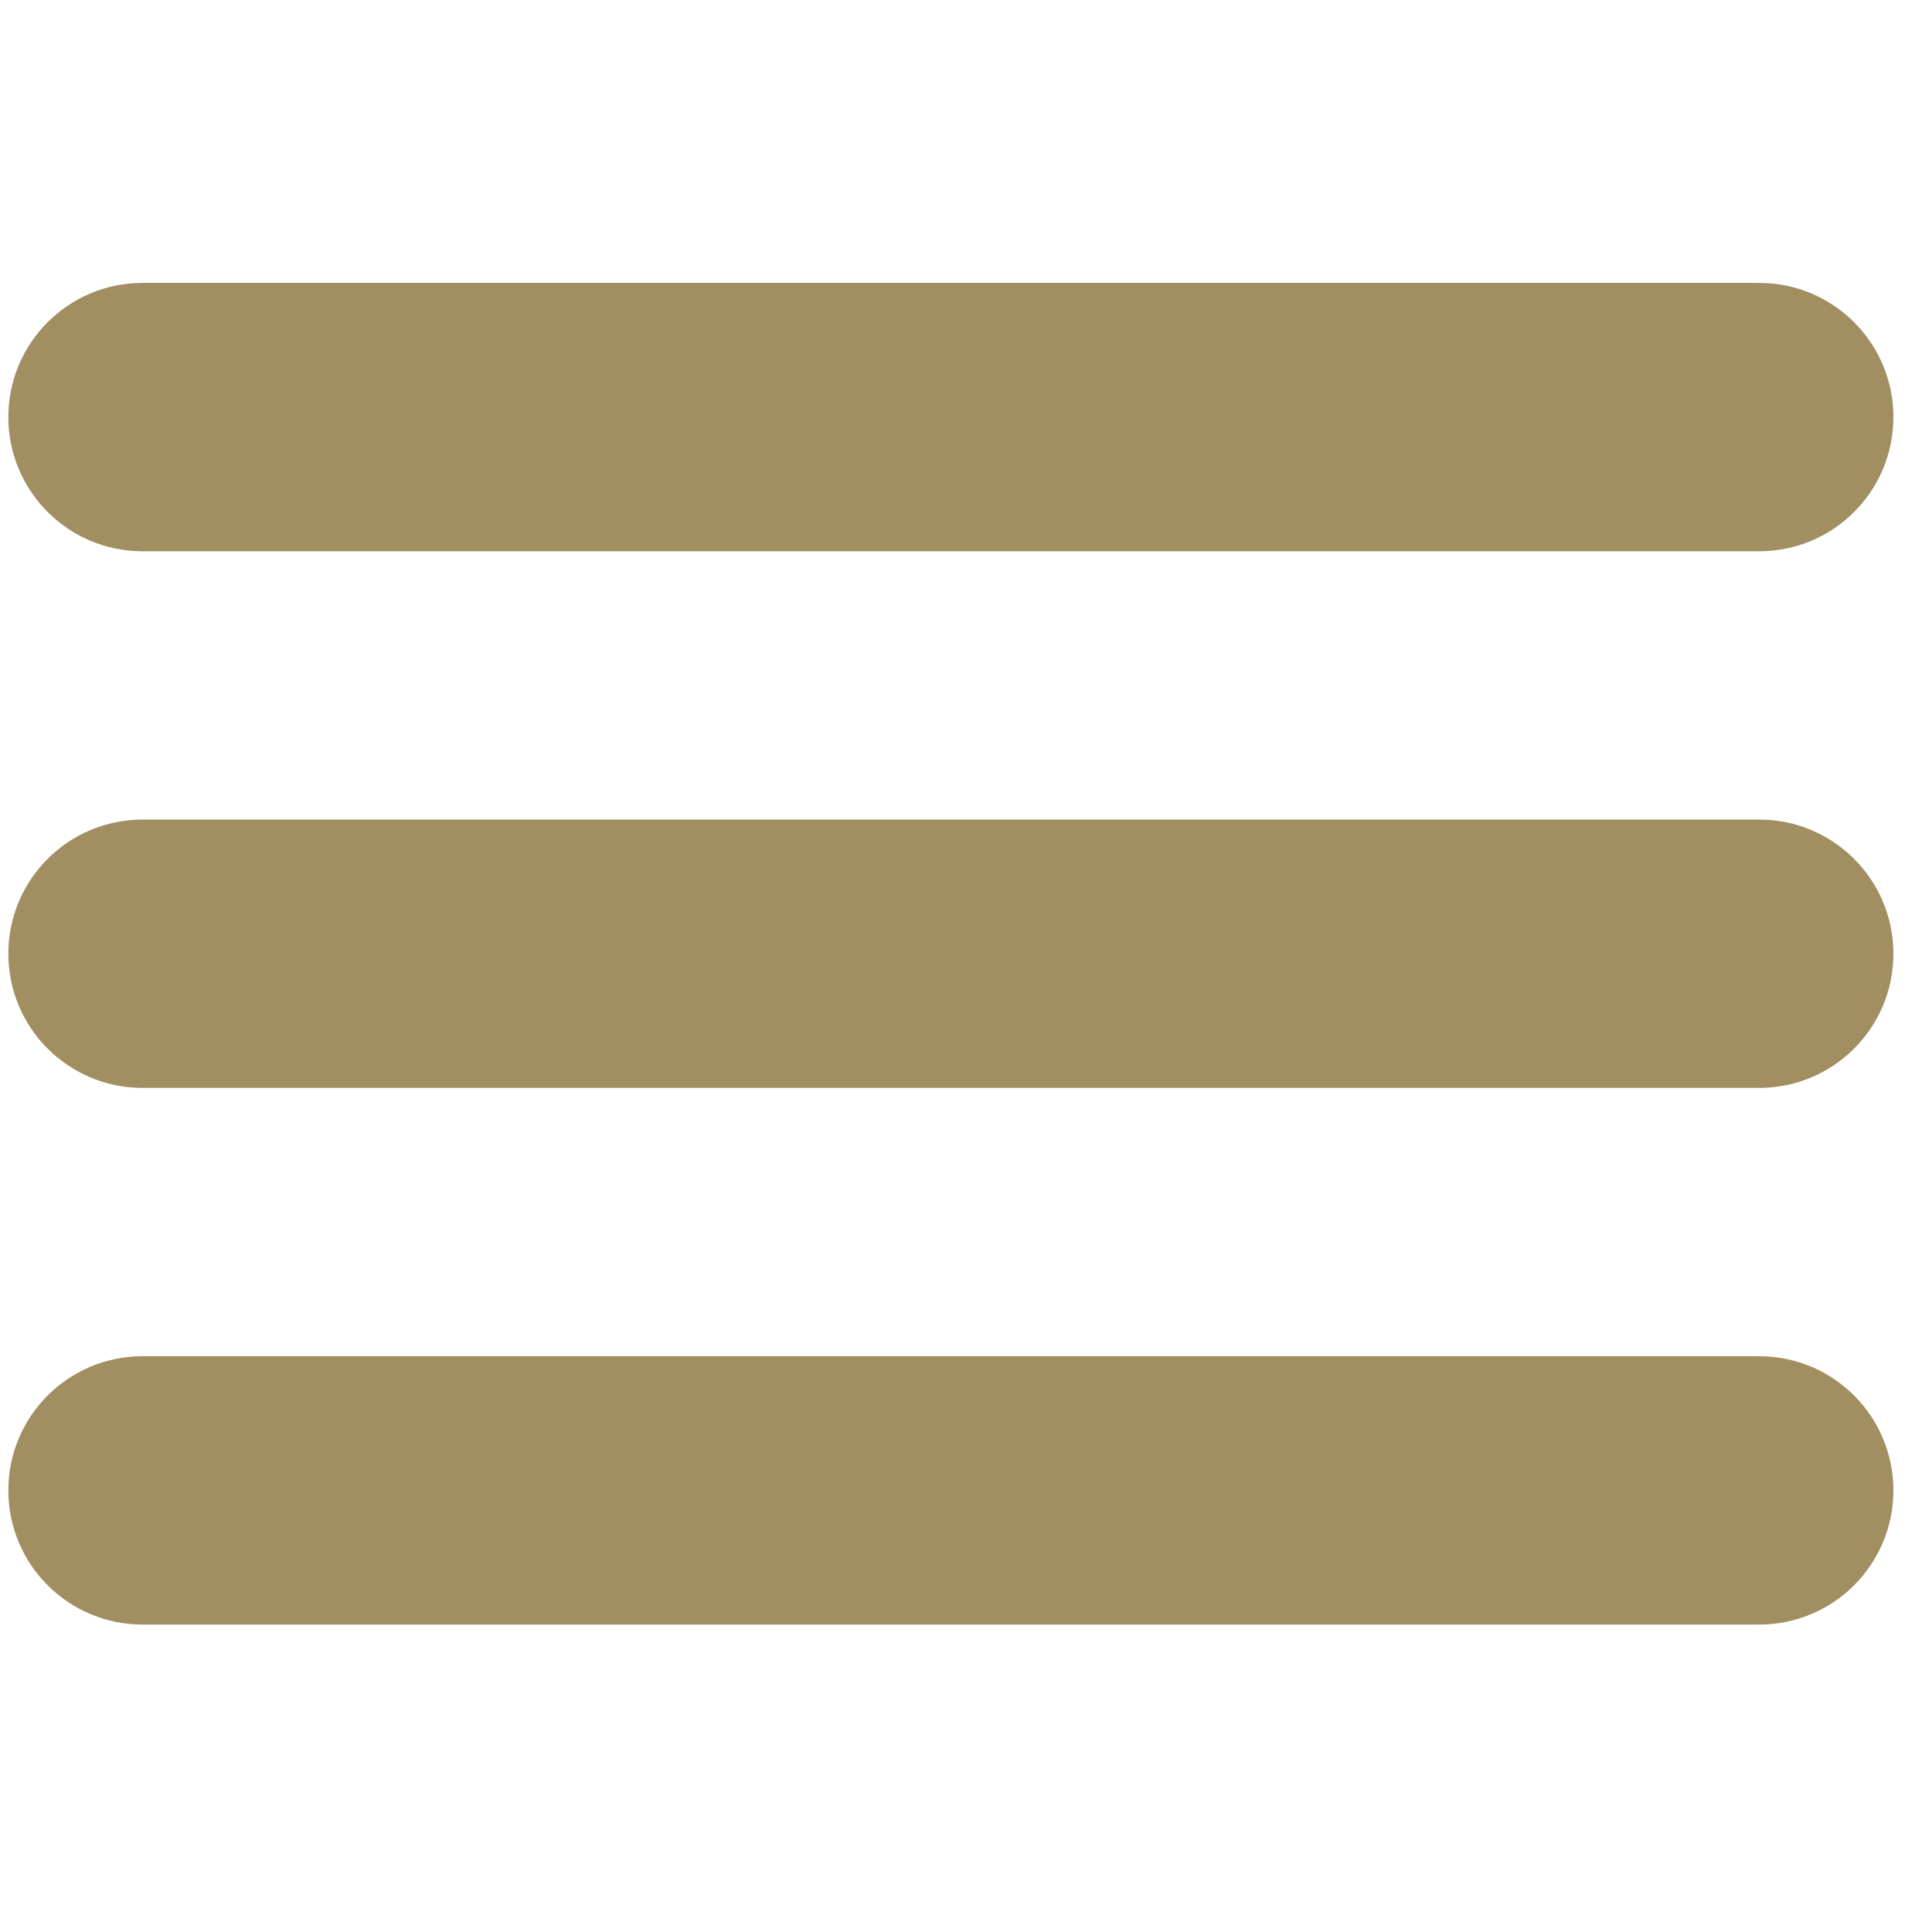
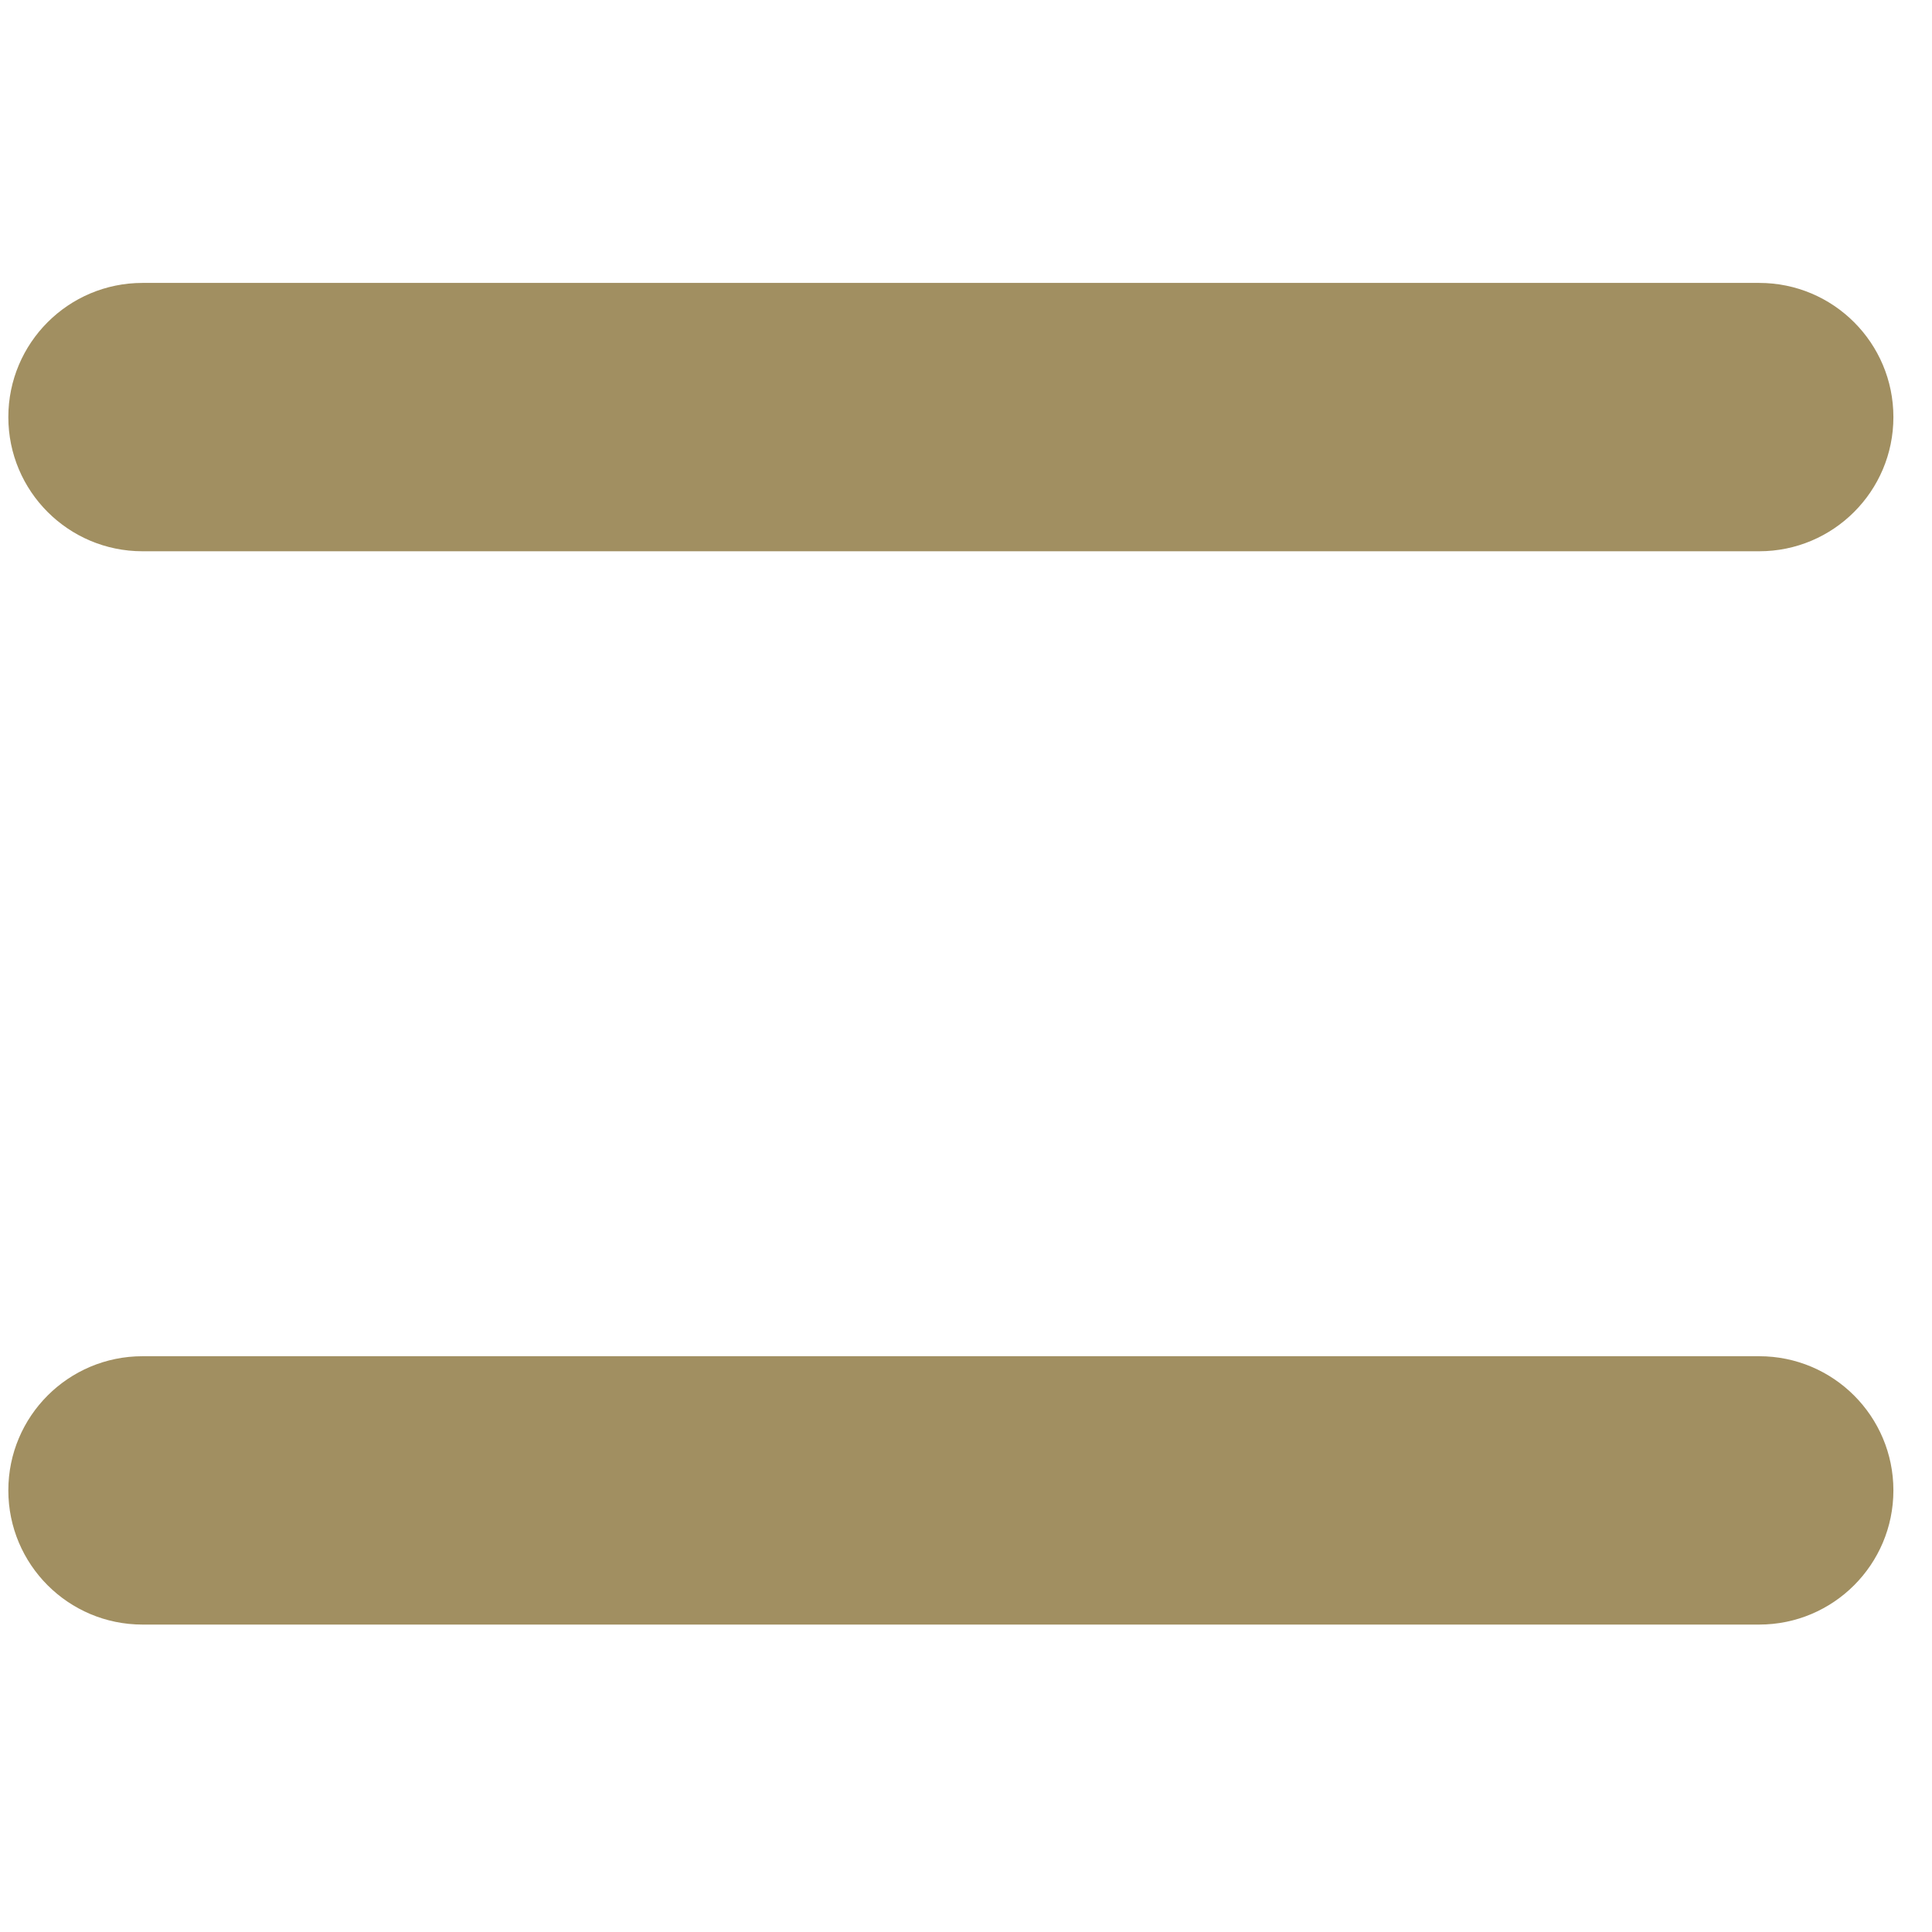
<svg xmlns="http://www.w3.org/2000/svg" version="1.1" id="Layer_1" x="0px" y="0px" width="48px" height="48px" viewBox="0 0 48 48" enable-background="new 0 0 48 48" xml:space="preserve">
  <path fill="#A18F61" d="M3.54,13.696h40.167c1.842,0,3.334-1.492,3.334-3.333s-1.492-3.334-3.334-3.334H3.54  c-1.841,0-3.333,1.493-3.333,3.334S1.699,13.696,3.54,13.696" />
-   <path fill="#A18F61" d="M43.707,20.362H3.54c-1.841,0-3.333,1.492-3.333,3.333s1.492,3.334,3.333,3.334h40.167  c1.842,0,3.334-1.493,3.334-3.334S45.549,20.362,43.707,20.362" />
  <path fill="#A18F61" d="M43.707,33.695H3.54c-1.841,0-3.333,1.492-3.333,3.333s1.492,3.334,3.333,3.334h40.167  c1.842,0,3.334-1.493,3.334-3.334S45.549,33.695,43.707,33.695" />
</svg>